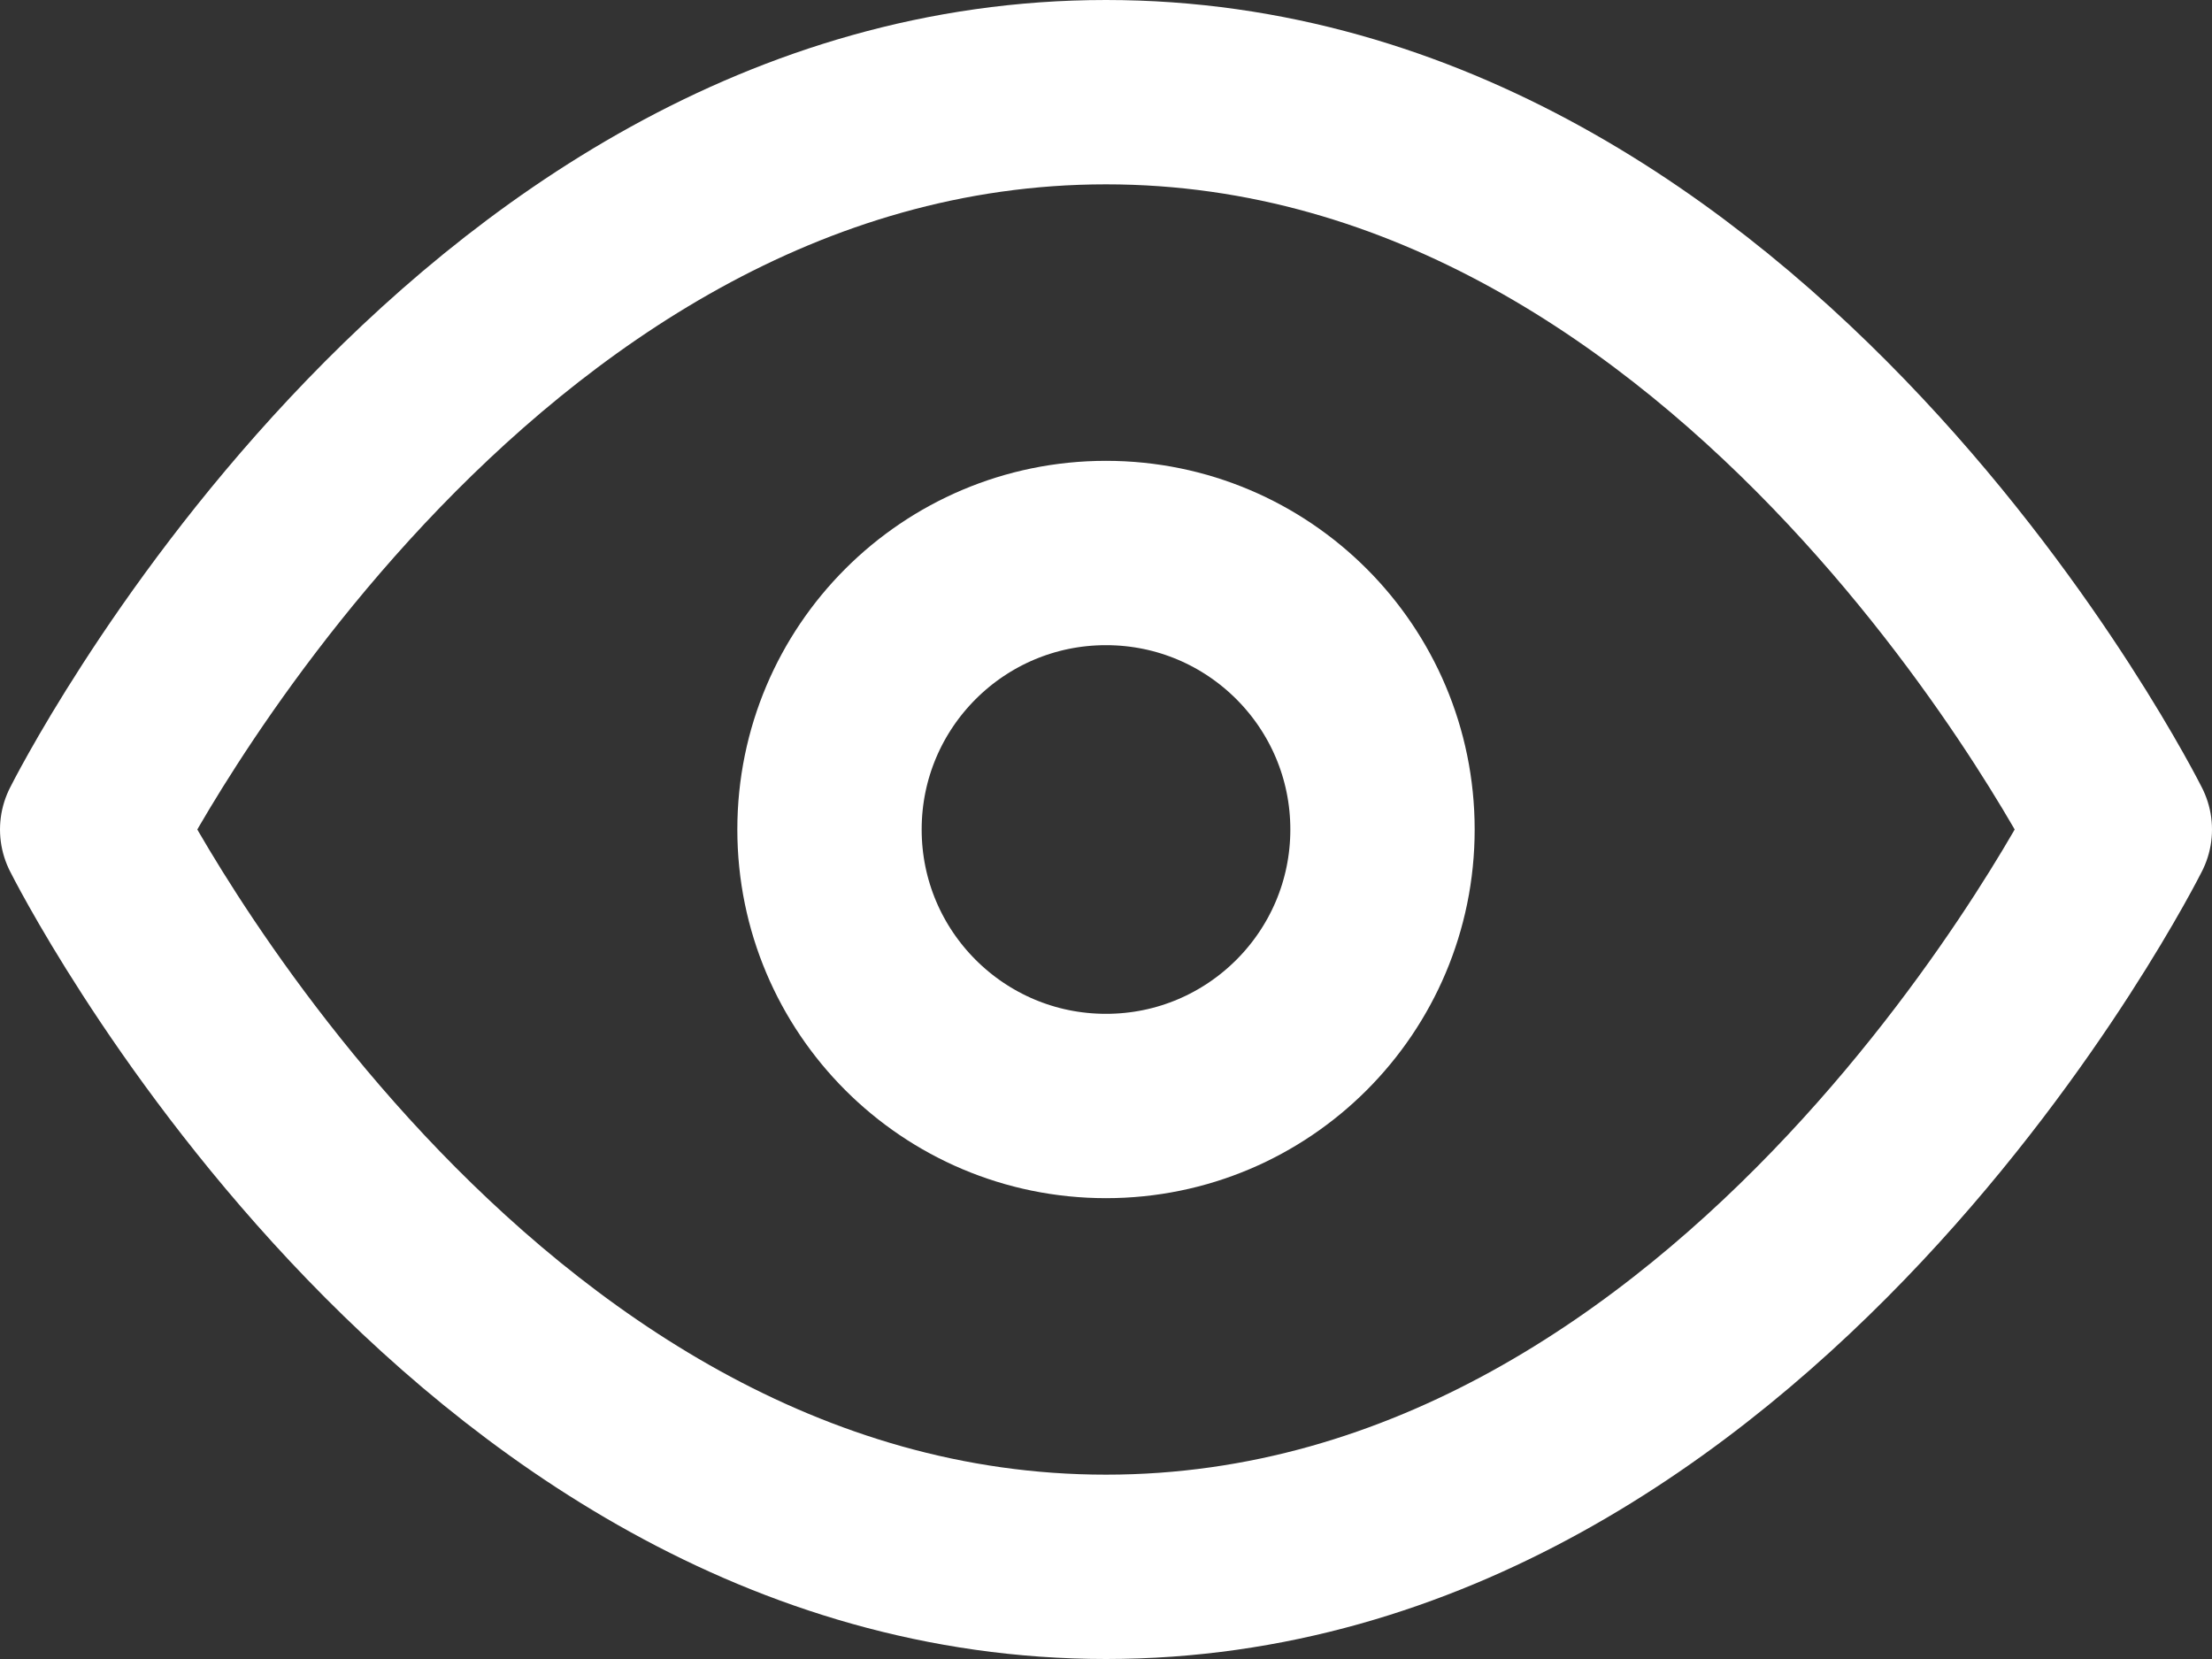
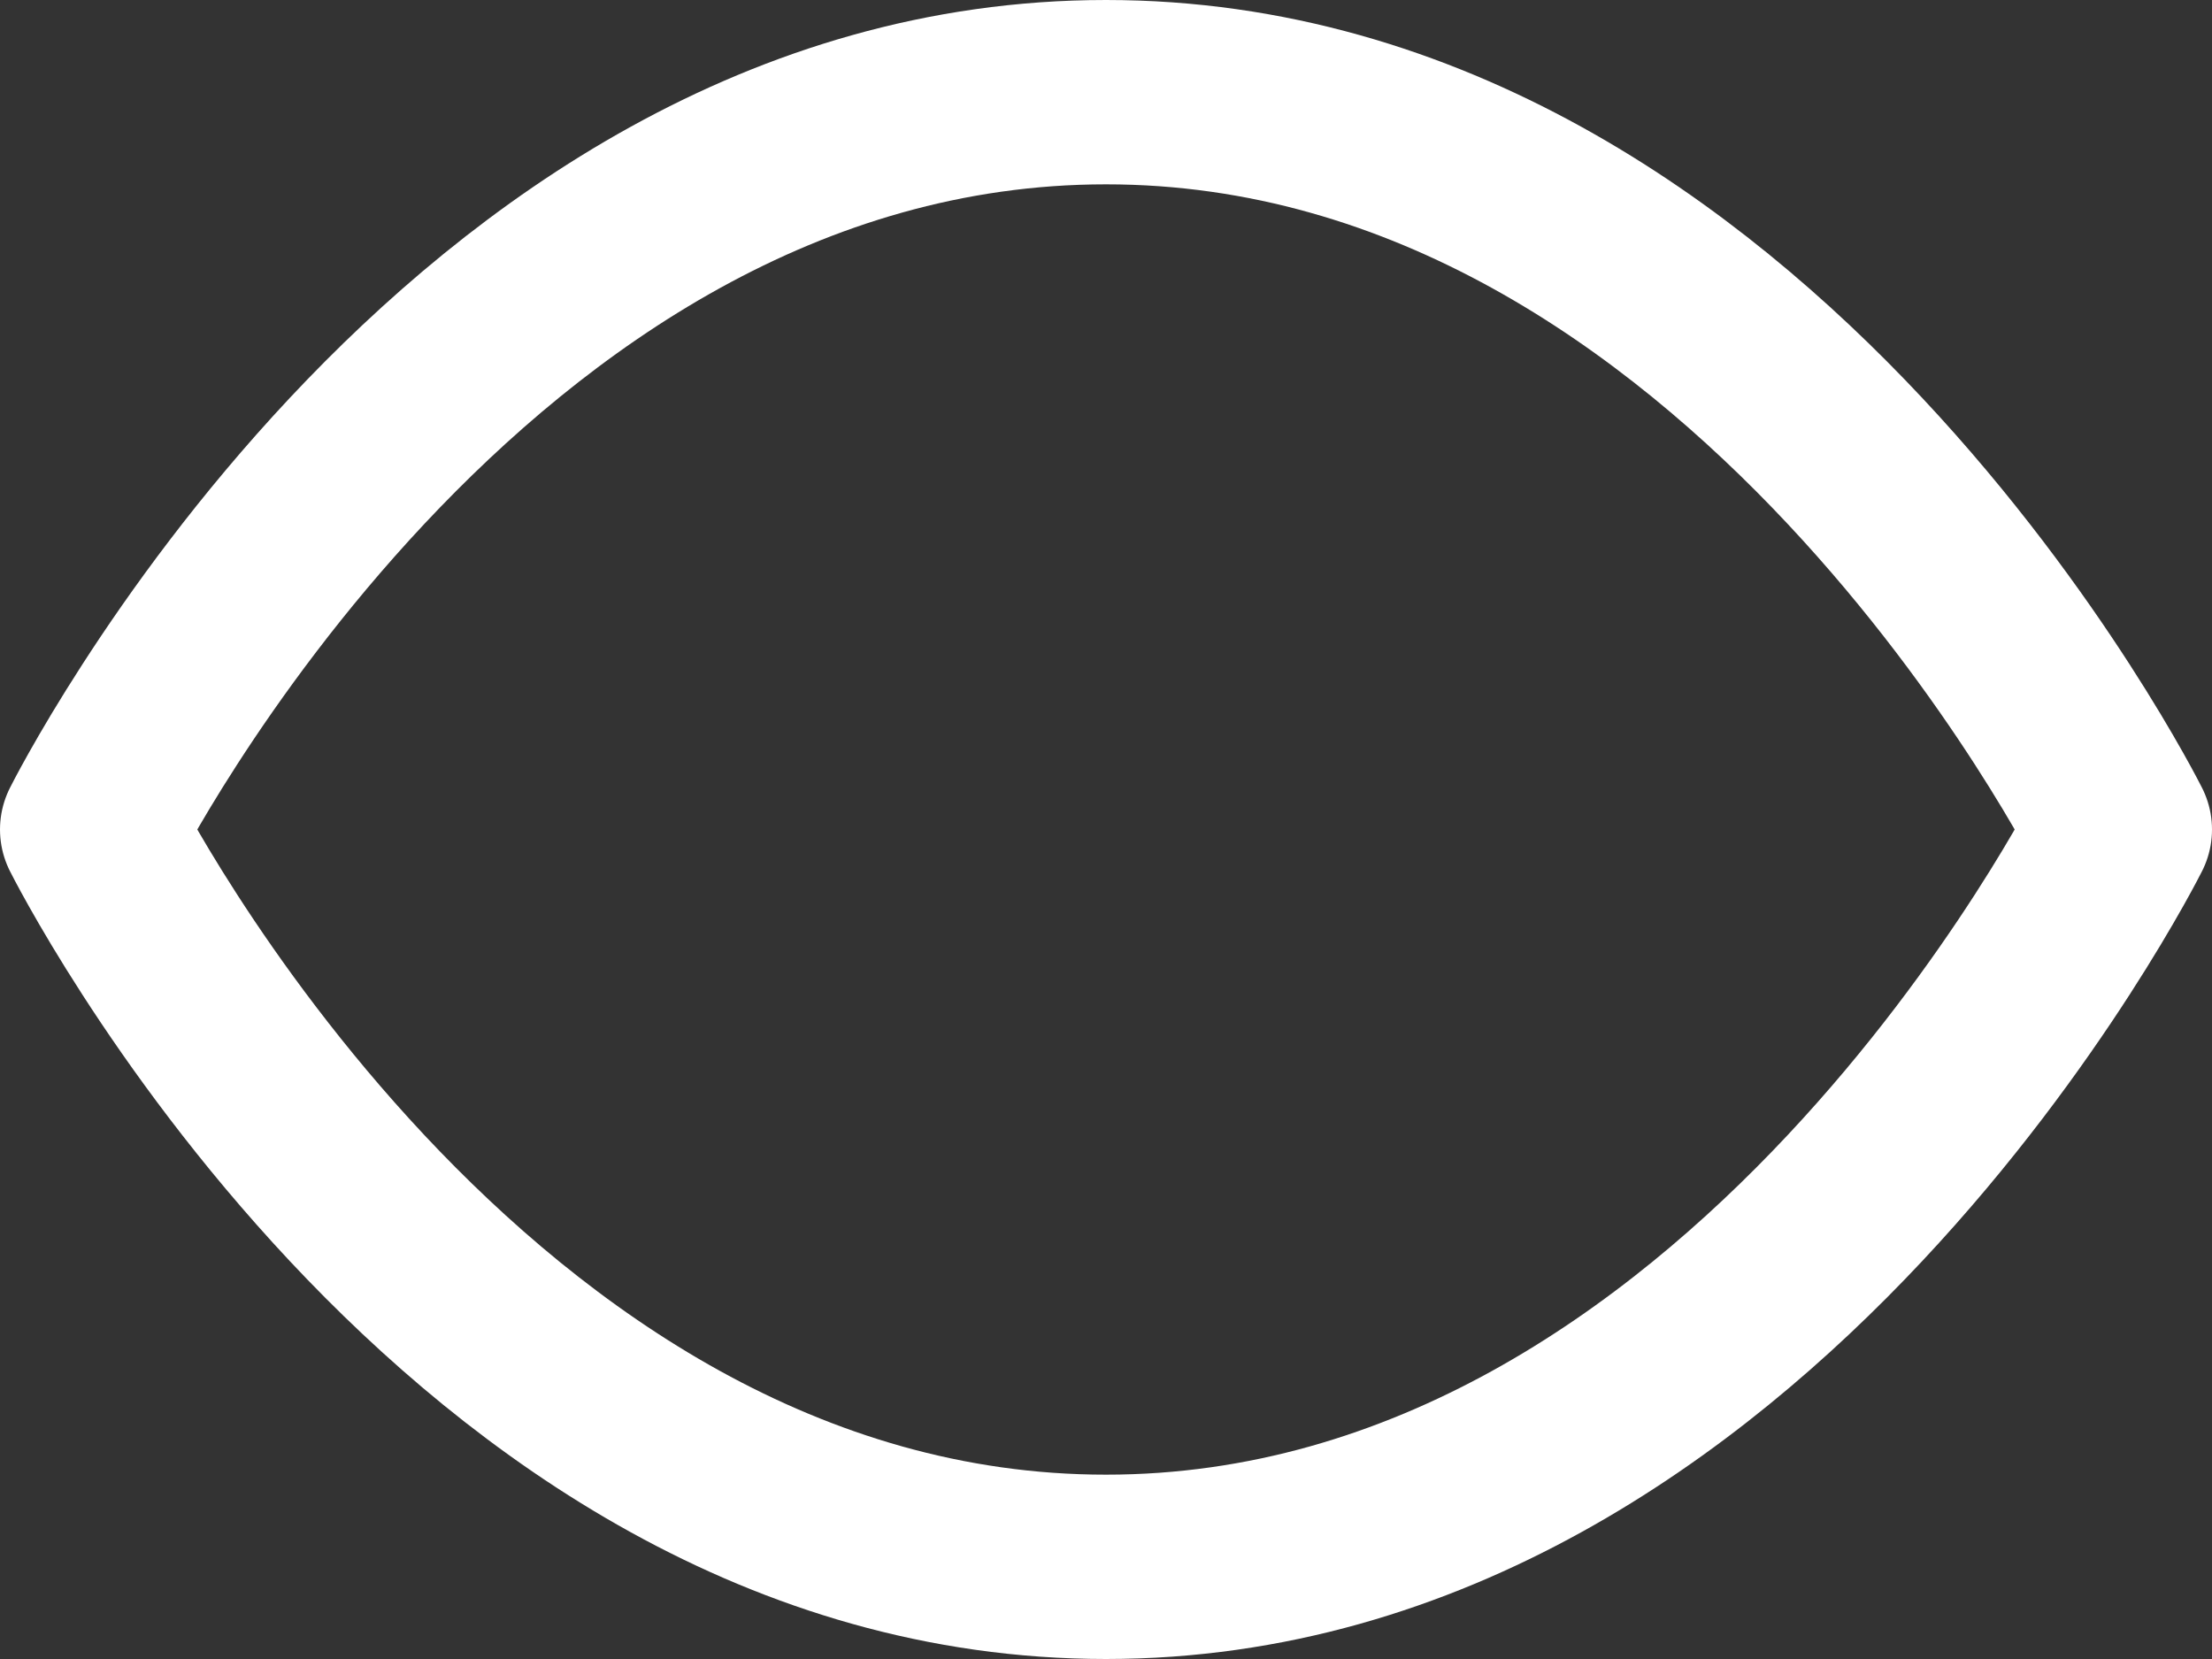
<svg xmlns="http://www.w3.org/2000/svg" height="36" viewBox="0 0 48 36" width="48">
  <rect x="0" y="0" width="48" height="36" fill="#333333" stroke="none" />
  <g style="fill:none;fill-rule:evenodd;stroke:#fff;stroke-linecap:round;stroke-linejoin:round;stroke-width:4" transform="translate(2 2)">
    <path d="m0 16s8-16 22-16 22 16 22 16-8 16-22 16-22-16-22-16z" />
-     <circle cx="22" cy="16" r="6" />
  </g>
</svg>